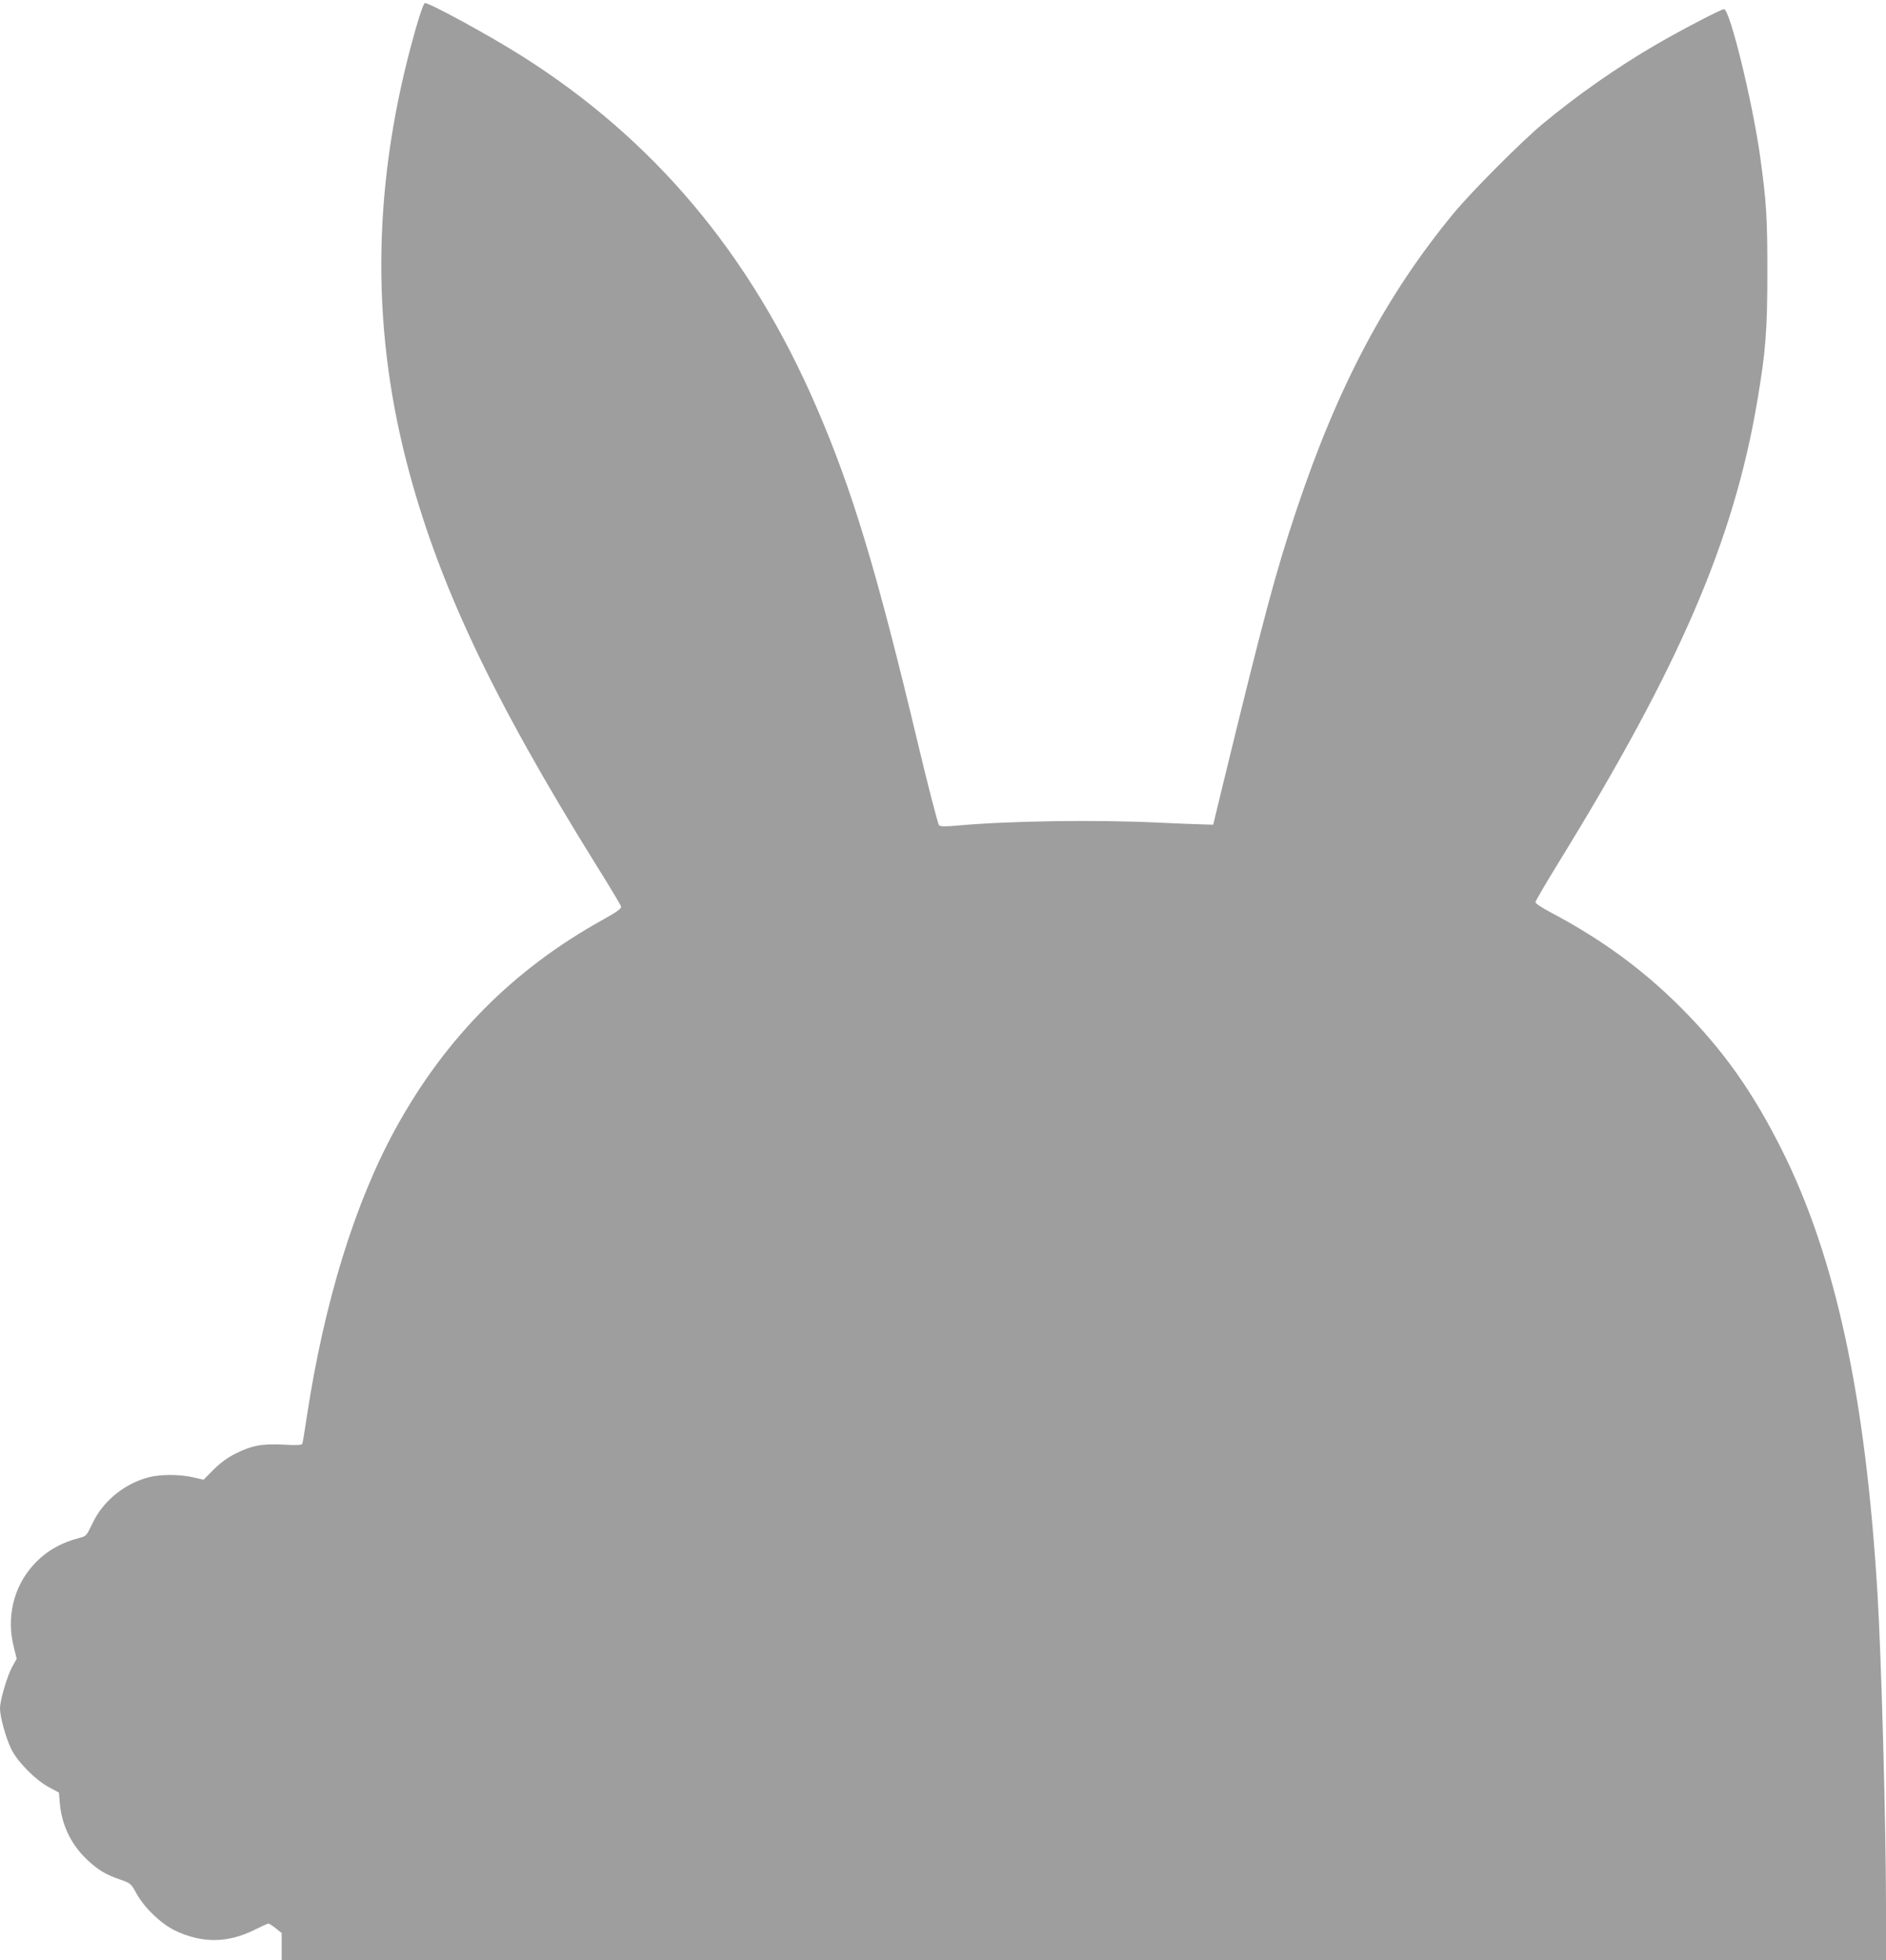
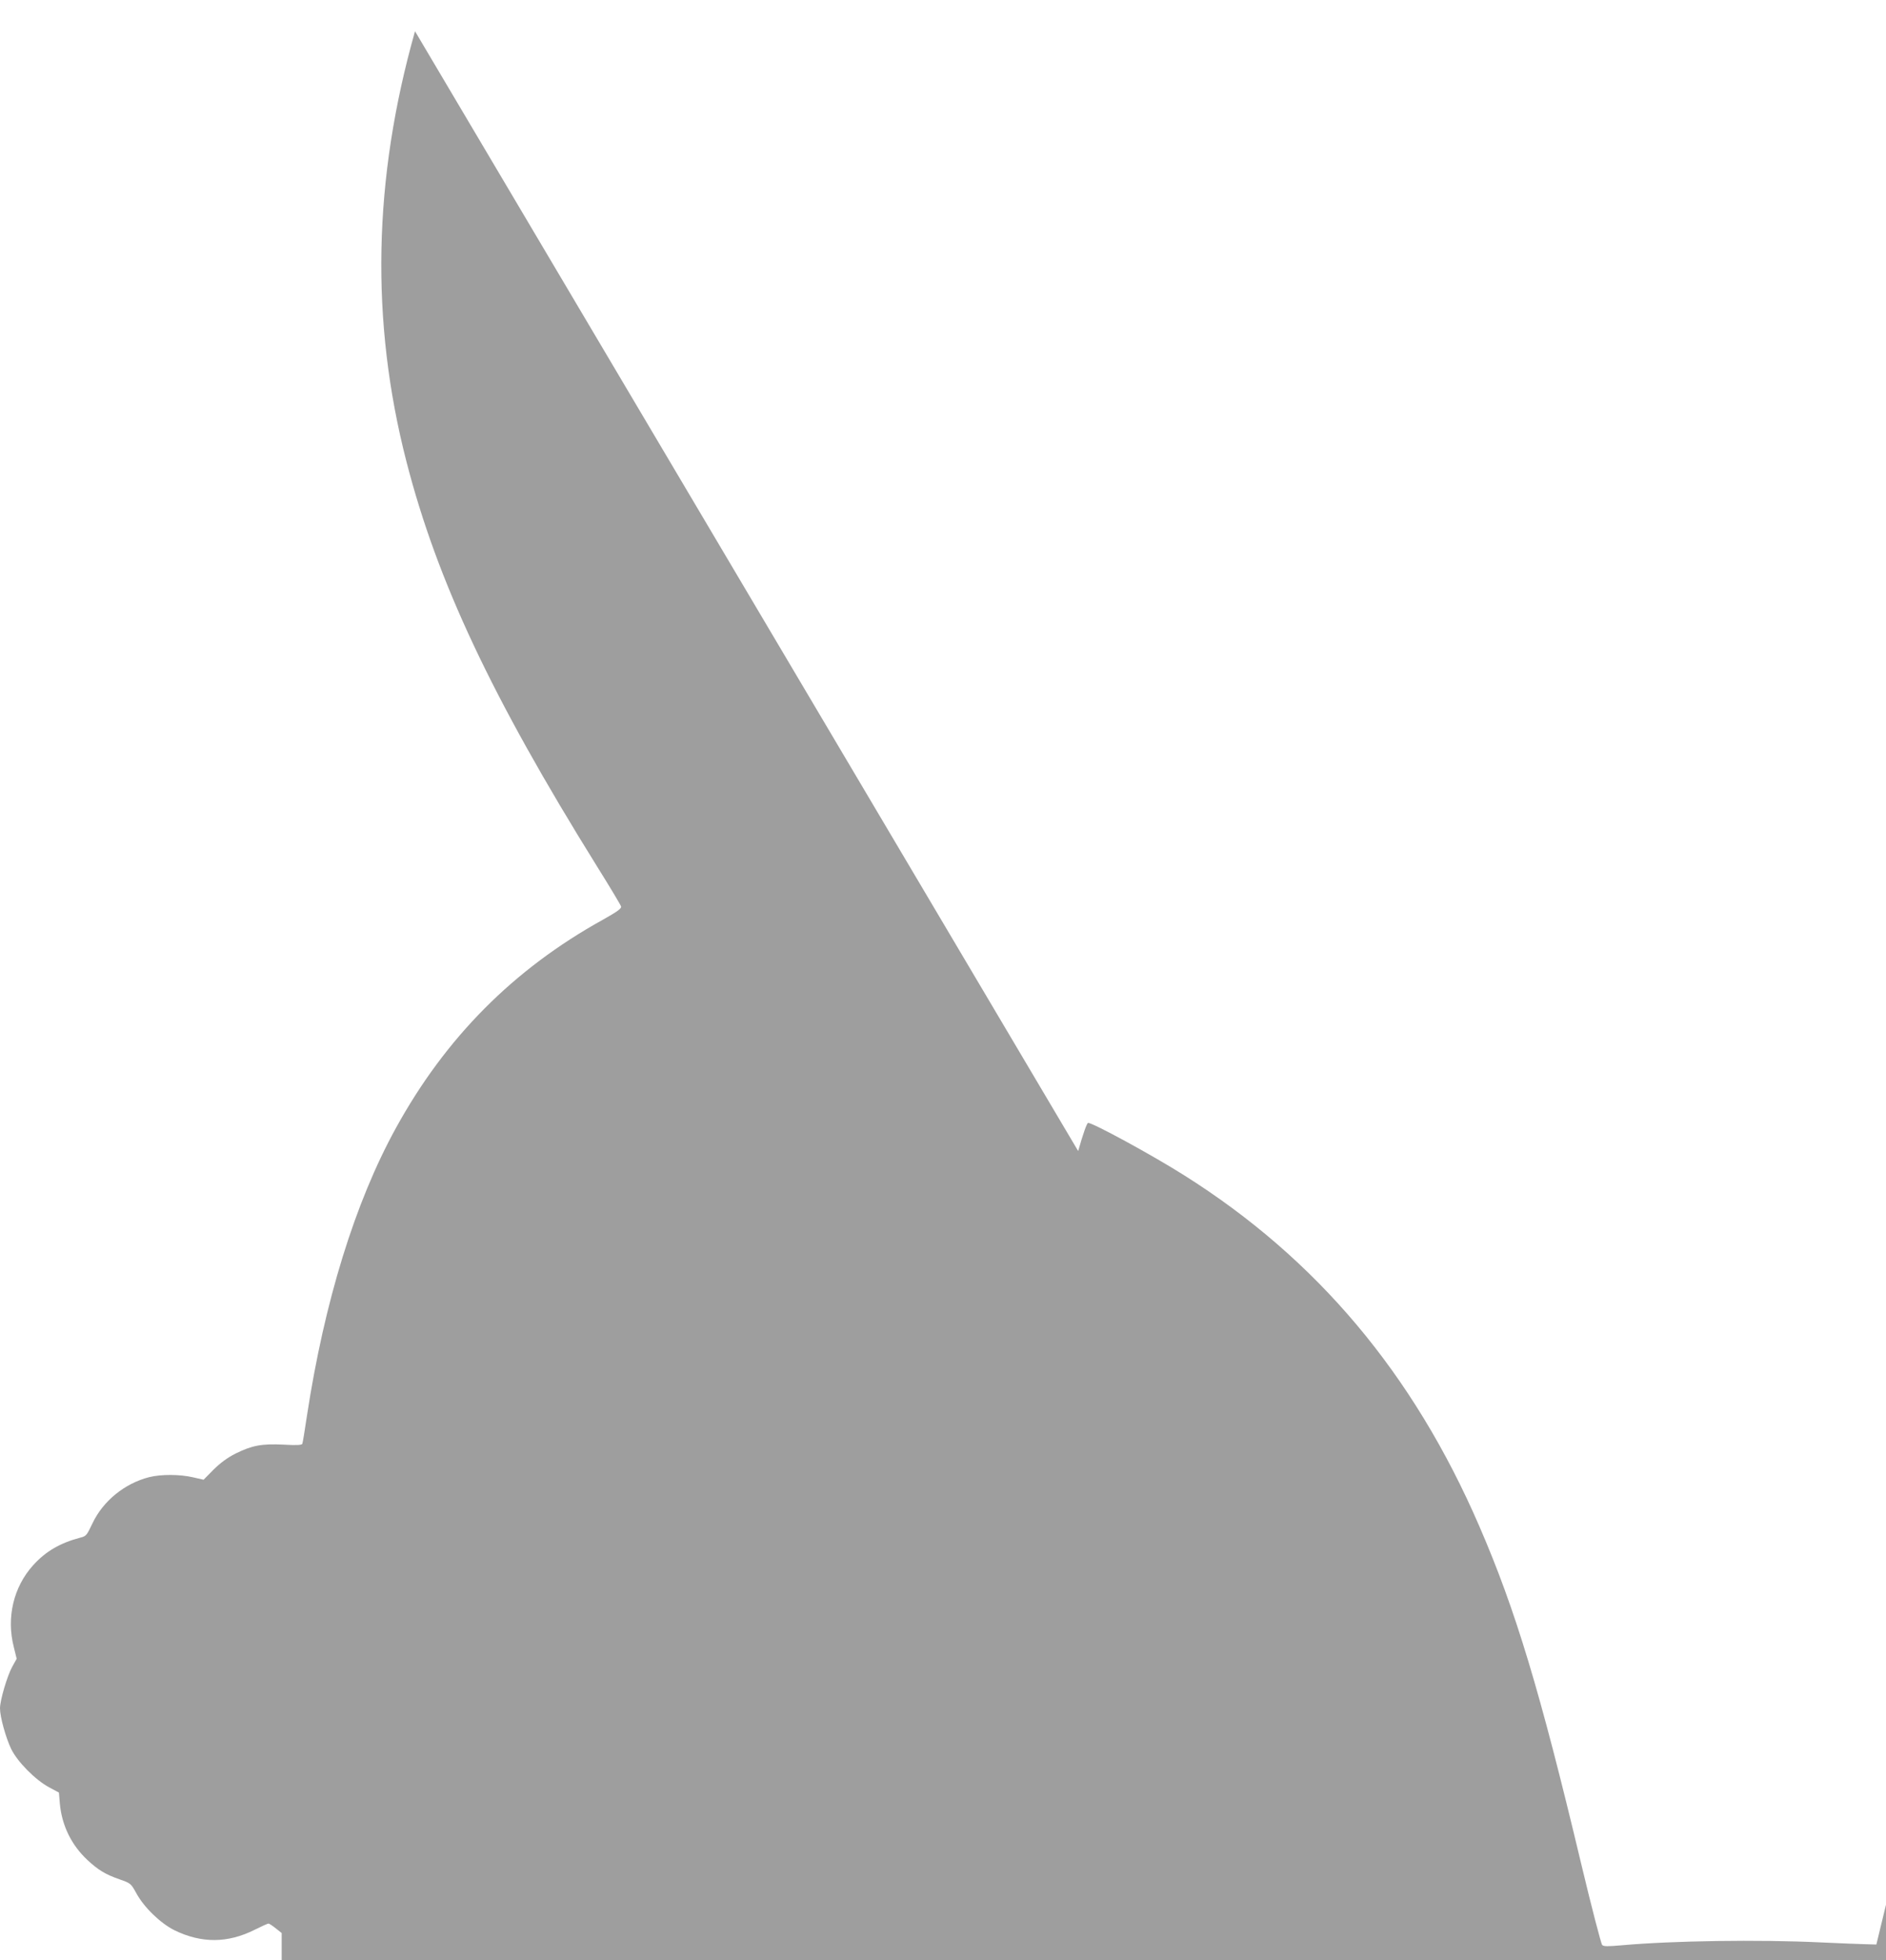
<svg xmlns="http://www.w3.org/2000/svg" version="1.0" width="1232pt" height="1280pt" viewBox="0 0 1232 1280" preserveAspectRatio="xMidYMid meet">
  <g transform="translate(0,1280) scale(0.1,-0.1)" fill="#9e9e9e" stroke="none">
-     <path d="M2711 12596 c-274 -968 -292 -1893 -56 -2810 201 -781 556 -1536 1243 -2640 85 -136 157 -256 159 -265 3 -14 -24 -33 -118 -86 -584 -323 -1028 -770 -1353 -1361 -267 -485 -467 -1133 -581 -1879 -14 -93 -27 -175 -30 -182 -3 -9 -35 -11 -122 -6 -144 7 -206 -5 -314 -58 -55 -28 -99 -61 -144 -105 l-65 -66 -70 16 c-87 20 -208 20 -285 1 -161 -41 -302 -156 -371 -302 -37 -78 -41 -84 -79 -93 -132 -35 -226 -89 -309 -181 -128 -142 -175 -341 -126 -533 l19 -77 -29 -52 c-33 -60 -80 -219 -80 -272 0 -56 38 -192 73 -265 41 -84 158 -202 247 -250 l65 -35 6 -72 c13 -143 76 -271 180 -368 70 -65 117 -94 209 -126 74 -26 75 -27 110 -90 51 -94 158 -197 250 -243 177 -86 348 -85 525 4 44 22 84 40 89 40 4 0 26 -14 47 -31 l39 -31 0 -89 0 -89 5240 0 5240 0 0 363 c0 505 -30 1615 -56 2037 -78 1285 -273 2189 -624 2891 -192 383 -384 653 -660 930 -249 249 -518 446 -857 625 -51 27 -93 55 -93 63 0 7 67 122 149 255 793 1287 1146 2107 1300 3016 55 325 66 461 66 845 0 355 -6 454 -46 745 -50 362 -199 970 -237 970 -19 0 -278 -135 -442 -230 -256 -149 -517 -331 -745 -521 -137 -114 -461 -439 -577 -579 -443 -536 -759 -1131 -1029 -1940 -136 -407 -209 -679 -481 -1795 l-63 -260 -70 2 c-38 1 -173 6 -298 12 -402 19 -959 11 -1296 -19 -91 -8 -117 -8 -127 2 -7 7 -70 249 -139 538 -268 1124 -428 1653 -663 2195 -431 997 -1062 1747 -1929 2293 -209 132 -595 342 -627 342 -8 0 -33 -71 -65 -184z" />
+     <path d="M2711 12596 c-274 -968 -292 -1893 -56 -2810 201 -781 556 -1536 1243 -2640 85 -136 157 -256 159 -265 3 -14 -24 -33 -118 -86 -584 -323 -1028 -770 -1353 -1361 -267 -485 -467 -1133 -581 -1879 -14 -93 -27 -175 -30 -182 -3 -9 -35 -11 -122 -6 -144 7 -206 -5 -314 -58 -55 -28 -99 -61 -144 -105 l-65 -66 -70 16 c-87 20 -208 20 -285 1 -161 -41 -302 -156 -371 -302 -37 -78 -41 -84 -79 -93 -132 -35 -226 -89 -309 -181 -128 -142 -175 -341 -126 -533 l19 -77 -29 -52 c-33 -60 -80 -219 -80 -272 0 -56 38 -192 73 -265 41 -84 158 -202 247 -250 l65 -35 6 -72 c13 -143 76 -271 180 -368 70 -65 117 -94 209 -126 74 -26 75 -27 110 -90 51 -94 158 -197 250 -243 177 -86 348 -85 525 4 44 22 84 40 89 40 4 0 26 -14 47 -31 l39 -31 0 -89 0 -89 5240 0 5240 0 0 363 l-63 -260 -70 2 c-38 1 -173 6 -298 12 -402 19 -959 11 -1296 -19 -91 -8 -117 -8 -127 2 -7 7 -70 249 -139 538 -268 1124 -428 1653 -663 2195 -431 997 -1062 1747 -1929 2293 -209 132 -595 342 -627 342 -8 0 -33 -71 -65 -184z" />
  </g>
</svg>